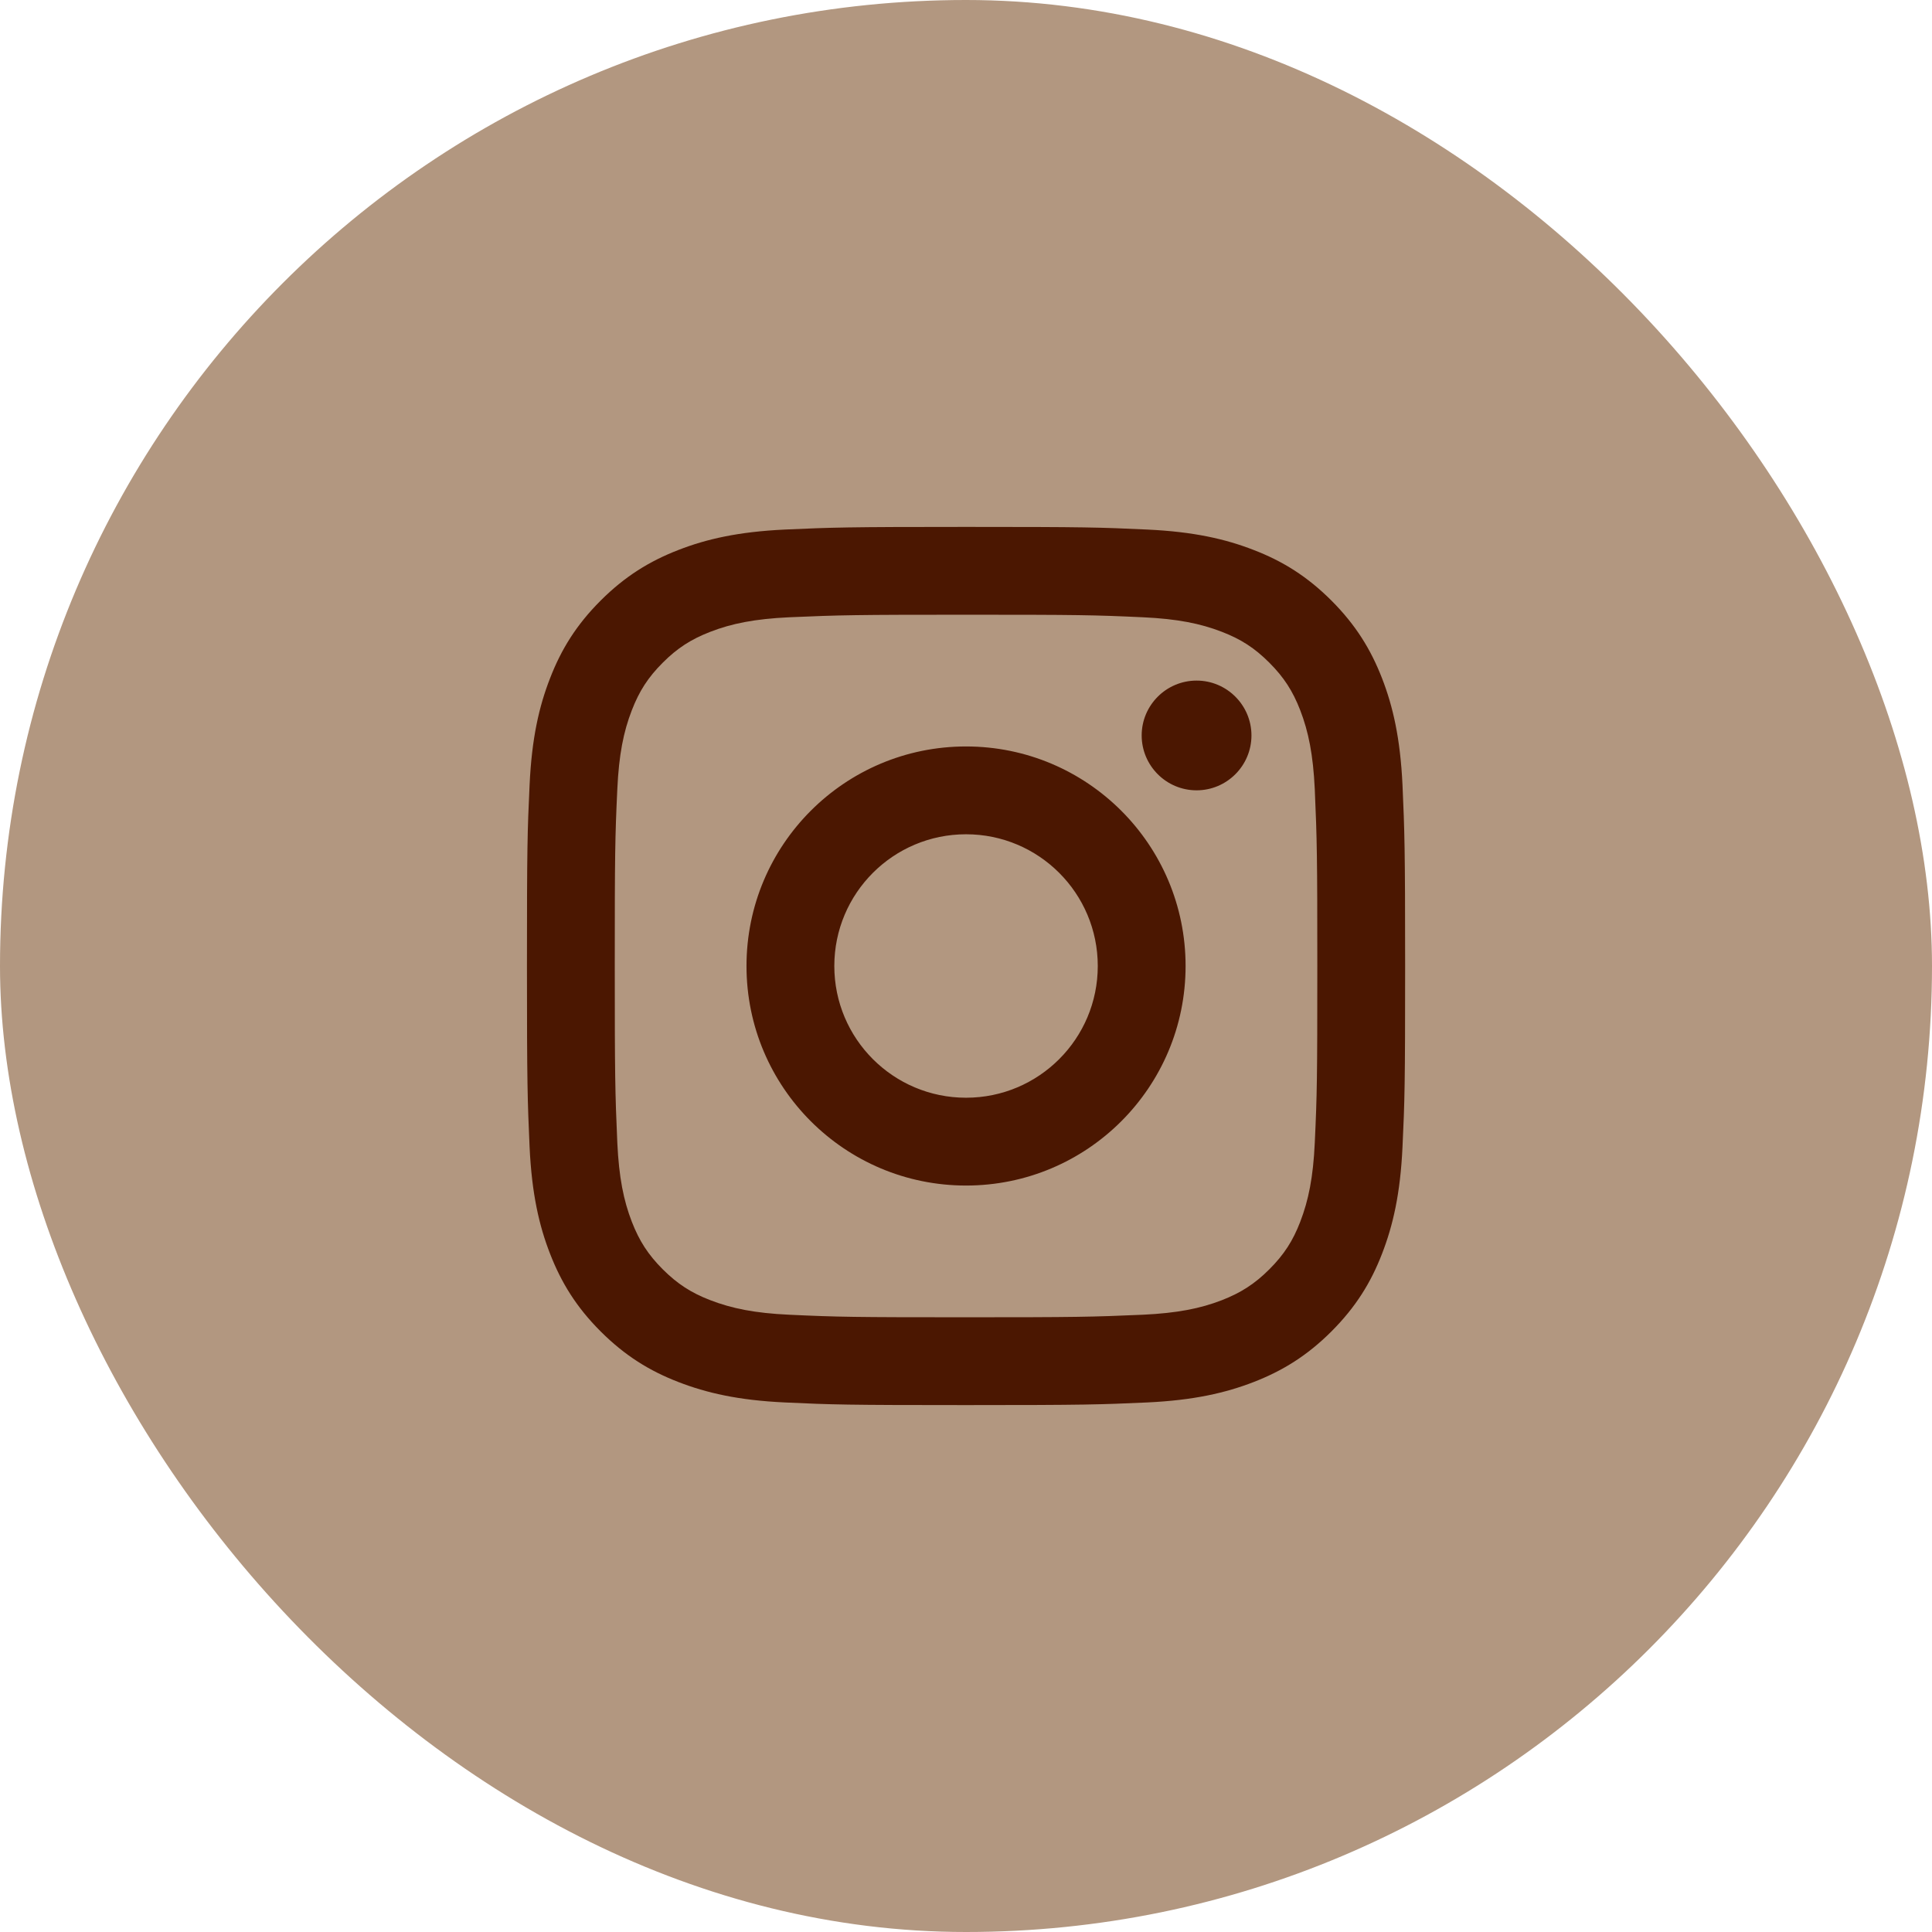
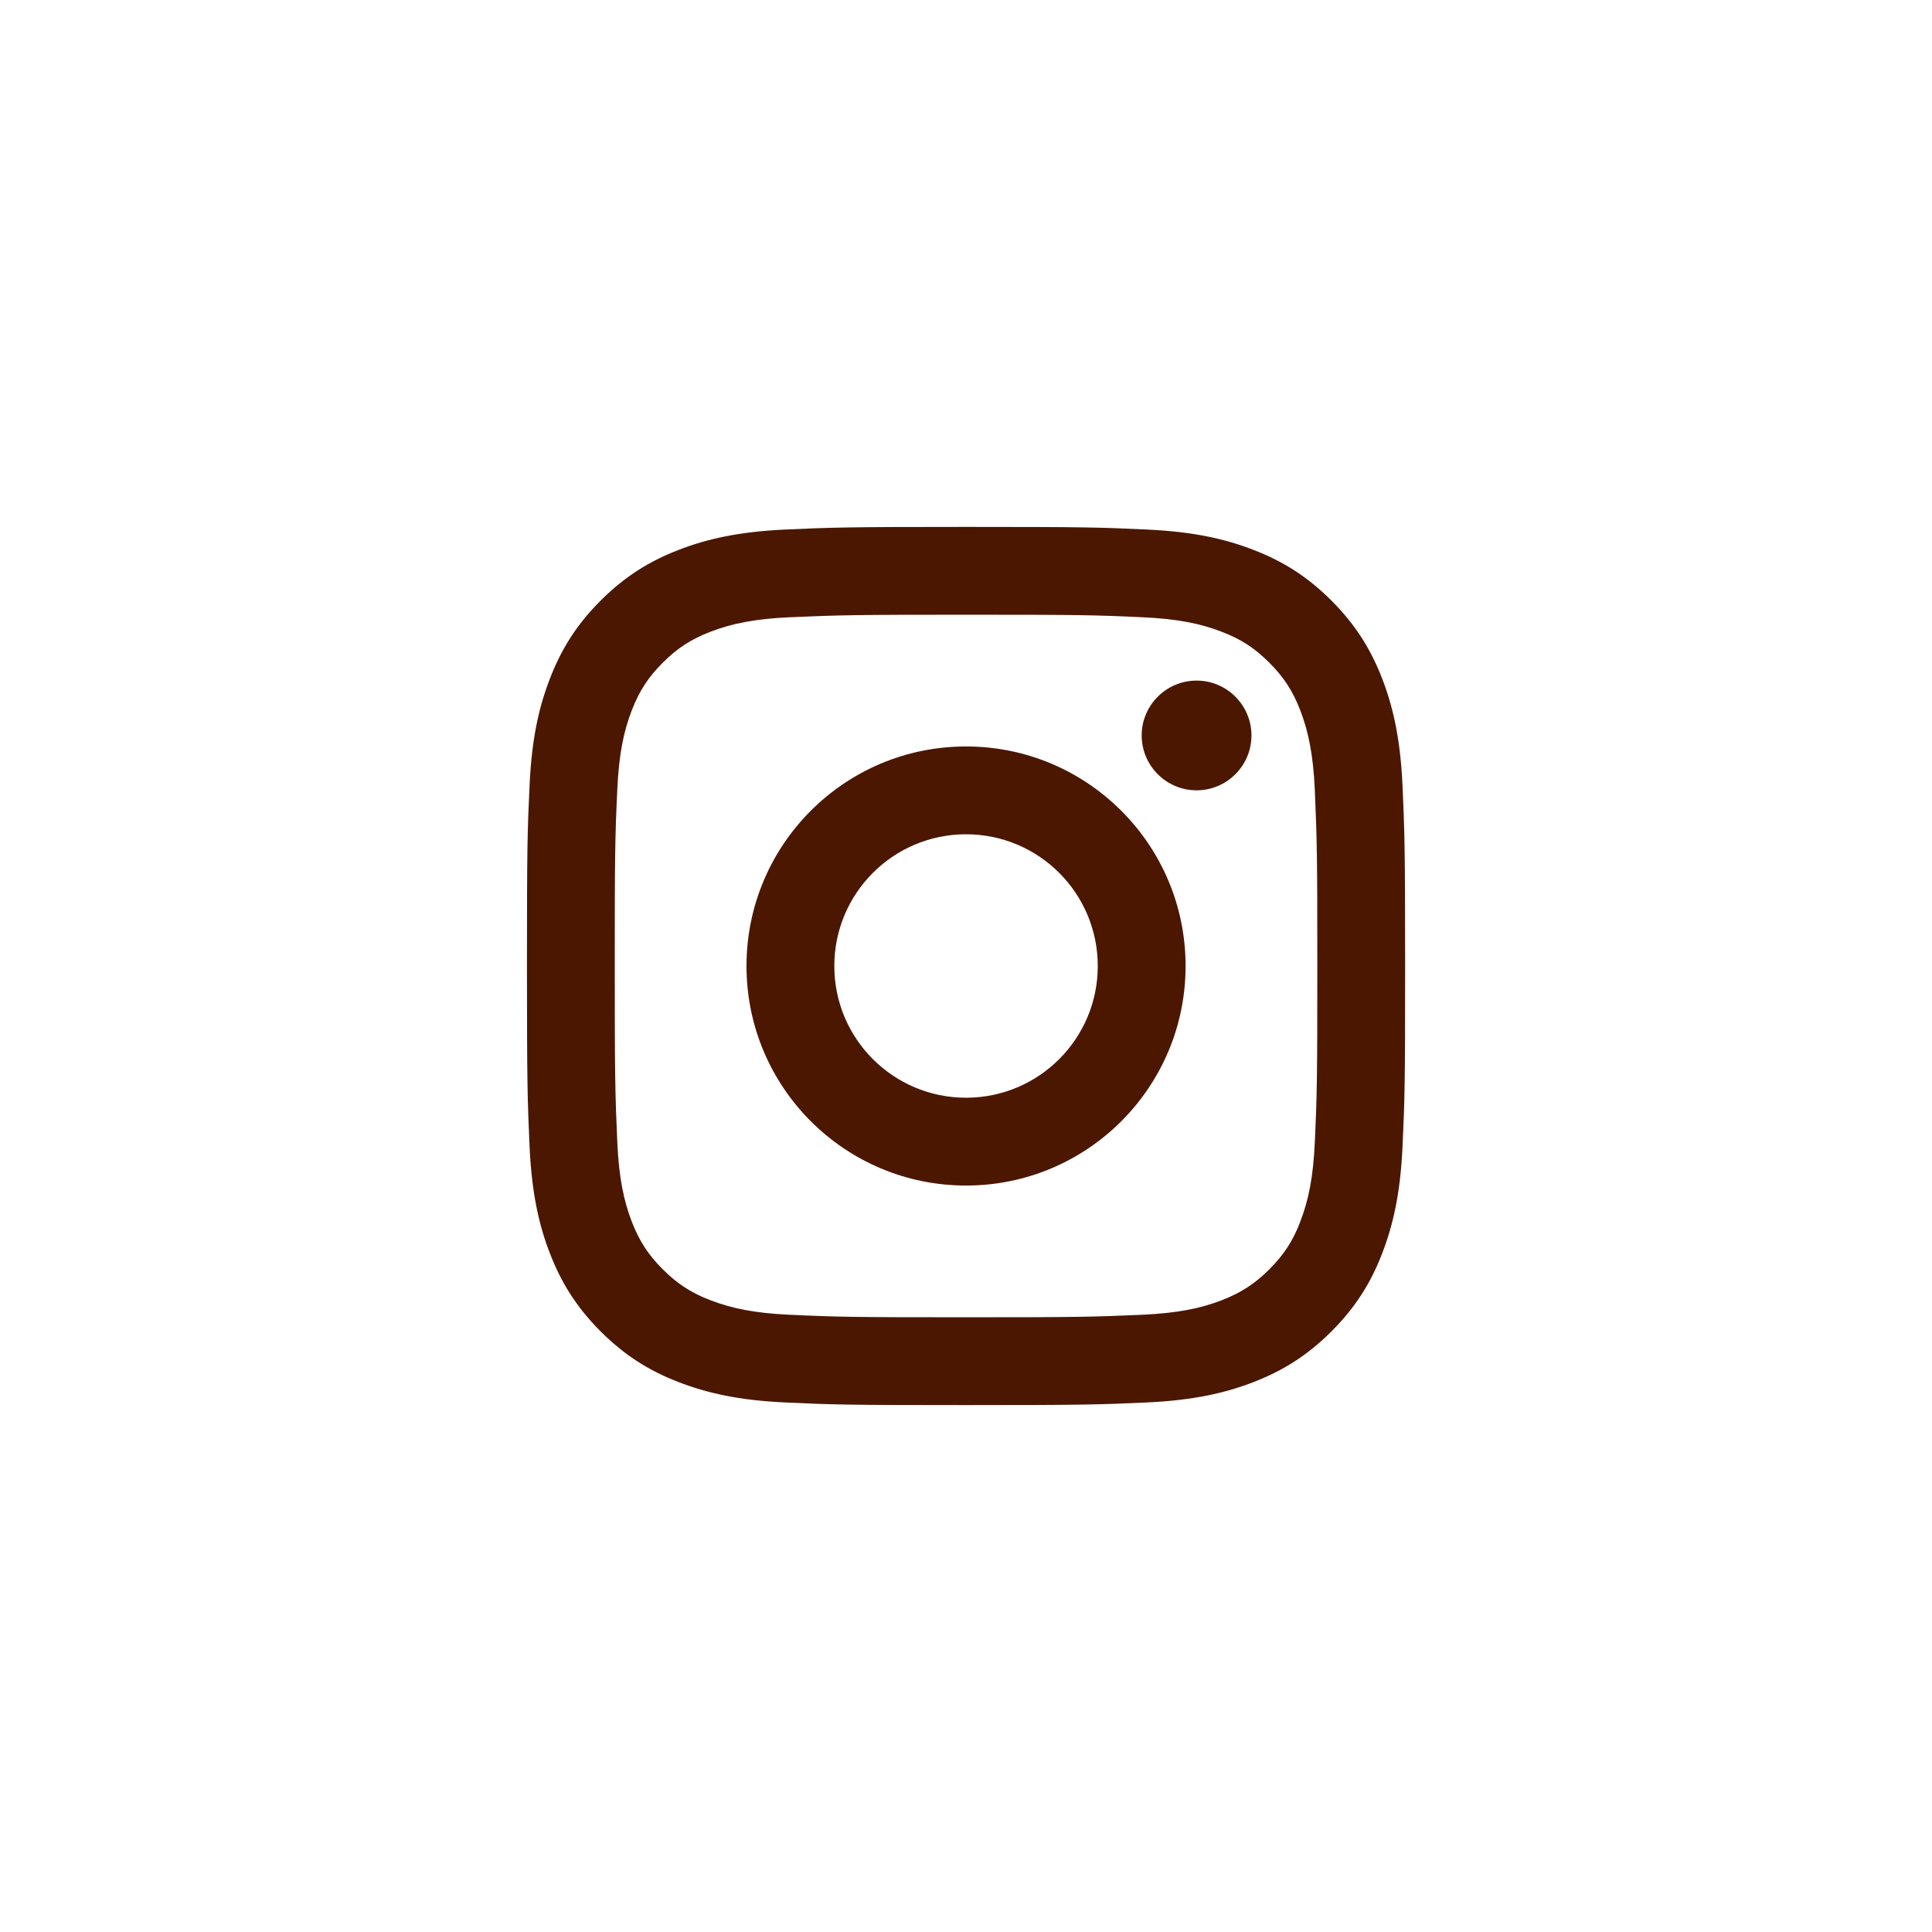
<svg xmlns="http://www.w3.org/2000/svg" width="44" height="44" viewBox="0 0 44 44" fill="none">
  <g id="Frame 5">
-     <rect width="44" height="44" rx="22" fill="#B29780" />
    <g id="Frame">
      <path id="Vector" d="M22.001 19C20.344 19 19.001 20.343 19.001 22C19.001 23.657 20.344 25 22.001 25C23.658 25 25.001 23.657 25.001 22C25.001 20.343 23.658 19 22.001 19ZM22.001 17C24.761 17 27.001 19.237 27.001 22C27.001 24.761 24.764 27 22.001 27C19.241 27 17.001 24.763 17.001 22C17.001 19.239 19.238 17 22.001 17ZM28.501 16.749C28.501 17.439 27.94 17.999 27.251 17.999C26.561 17.999 26.001 17.438 26.001 16.749C26.001 16.06 26.562 15.5 27.251 15.5C27.939 15.499 28.501 16.06 28.501 16.749ZM22.001 14C19.526 14 19.123 14.007 17.972 14.058C17.188 14.095 16.663 14.2 16.174 14.39C15.74 14.558 15.427 14.759 15.094 15.092C14.759 15.427 14.558 15.74 14.39 16.174C14.2 16.663 14.095 17.188 14.059 17.971C14.007 19.075 14.001 19.461 14.001 22C14.001 24.474 14.008 24.878 14.059 26.029C14.096 26.812 14.201 27.339 14.39 27.826C14.559 28.261 14.761 28.574 15.092 28.906C15.429 29.242 15.742 29.443 16.172 29.609C16.666 29.8 17.192 29.906 17.972 29.942C19.076 29.994 19.462 30 22.001 30C24.476 30 24.879 29.993 26.03 29.942C26.812 29.905 27.338 29.8 27.827 29.611C28.26 29.442 28.575 29.24 28.907 28.909C29.244 28.572 29.445 28.259 29.611 27.828C29.801 27.336 29.907 26.81 29.943 26.029C29.995 24.925 30.001 24.539 30.001 22C30.001 19.526 29.994 19.122 29.943 17.971C29.906 17.189 29.8 16.662 29.611 16.173C29.443 15.74 29.242 15.426 28.908 15.092C28.573 14.757 28.262 14.557 27.827 14.389C27.338 14.2 26.812 14.094 26.03 14.058C24.926 14.006 24.54 14 22.001 14ZM22.001 12C24.718 12 25.057 12.01 26.123 12.06C27.188 12.109 27.913 12.277 28.551 12.525C29.21 12.779 29.767 13.123 30.323 13.678C30.878 14.234 31.221 14.793 31.476 15.45C31.723 16.087 31.891 16.813 31.941 17.878C31.988 18.944 32.001 19.283 32.001 22C32.001 24.717 31.991 25.056 31.941 26.122C31.892 27.187 31.723 27.913 31.476 28.55C31.222 29.209 30.878 29.766 30.323 30.322C29.767 30.877 29.208 31.22 28.551 31.475C27.913 31.722 27.188 31.89 26.123 31.94C25.057 31.988 24.718 32 22.001 32C19.284 32 18.945 31.99 17.878 31.94C16.814 31.891 16.089 31.722 15.451 31.475C14.793 31.221 14.235 30.877 13.679 30.322C13.123 29.766 12.781 29.207 12.526 28.55C12.278 27.913 12.111 27.187 12.061 26.122C12.014 25.056 12.001 24.717 12.001 22C12.001 19.283 12.011 18.944 12.061 17.878C12.11 16.812 12.278 16.087 12.526 15.45C12.78 14.792 13.123 14.234 13.679 13.678C14.235 13.123 14.793 12.78 15.451 12.525C16.088 12.277 16.814 12.11 17.878 12.06C18.945 12.012 19.284 12 22.001 12Z" fill="#4B1701" />
    </g>
  </g>
</svg>